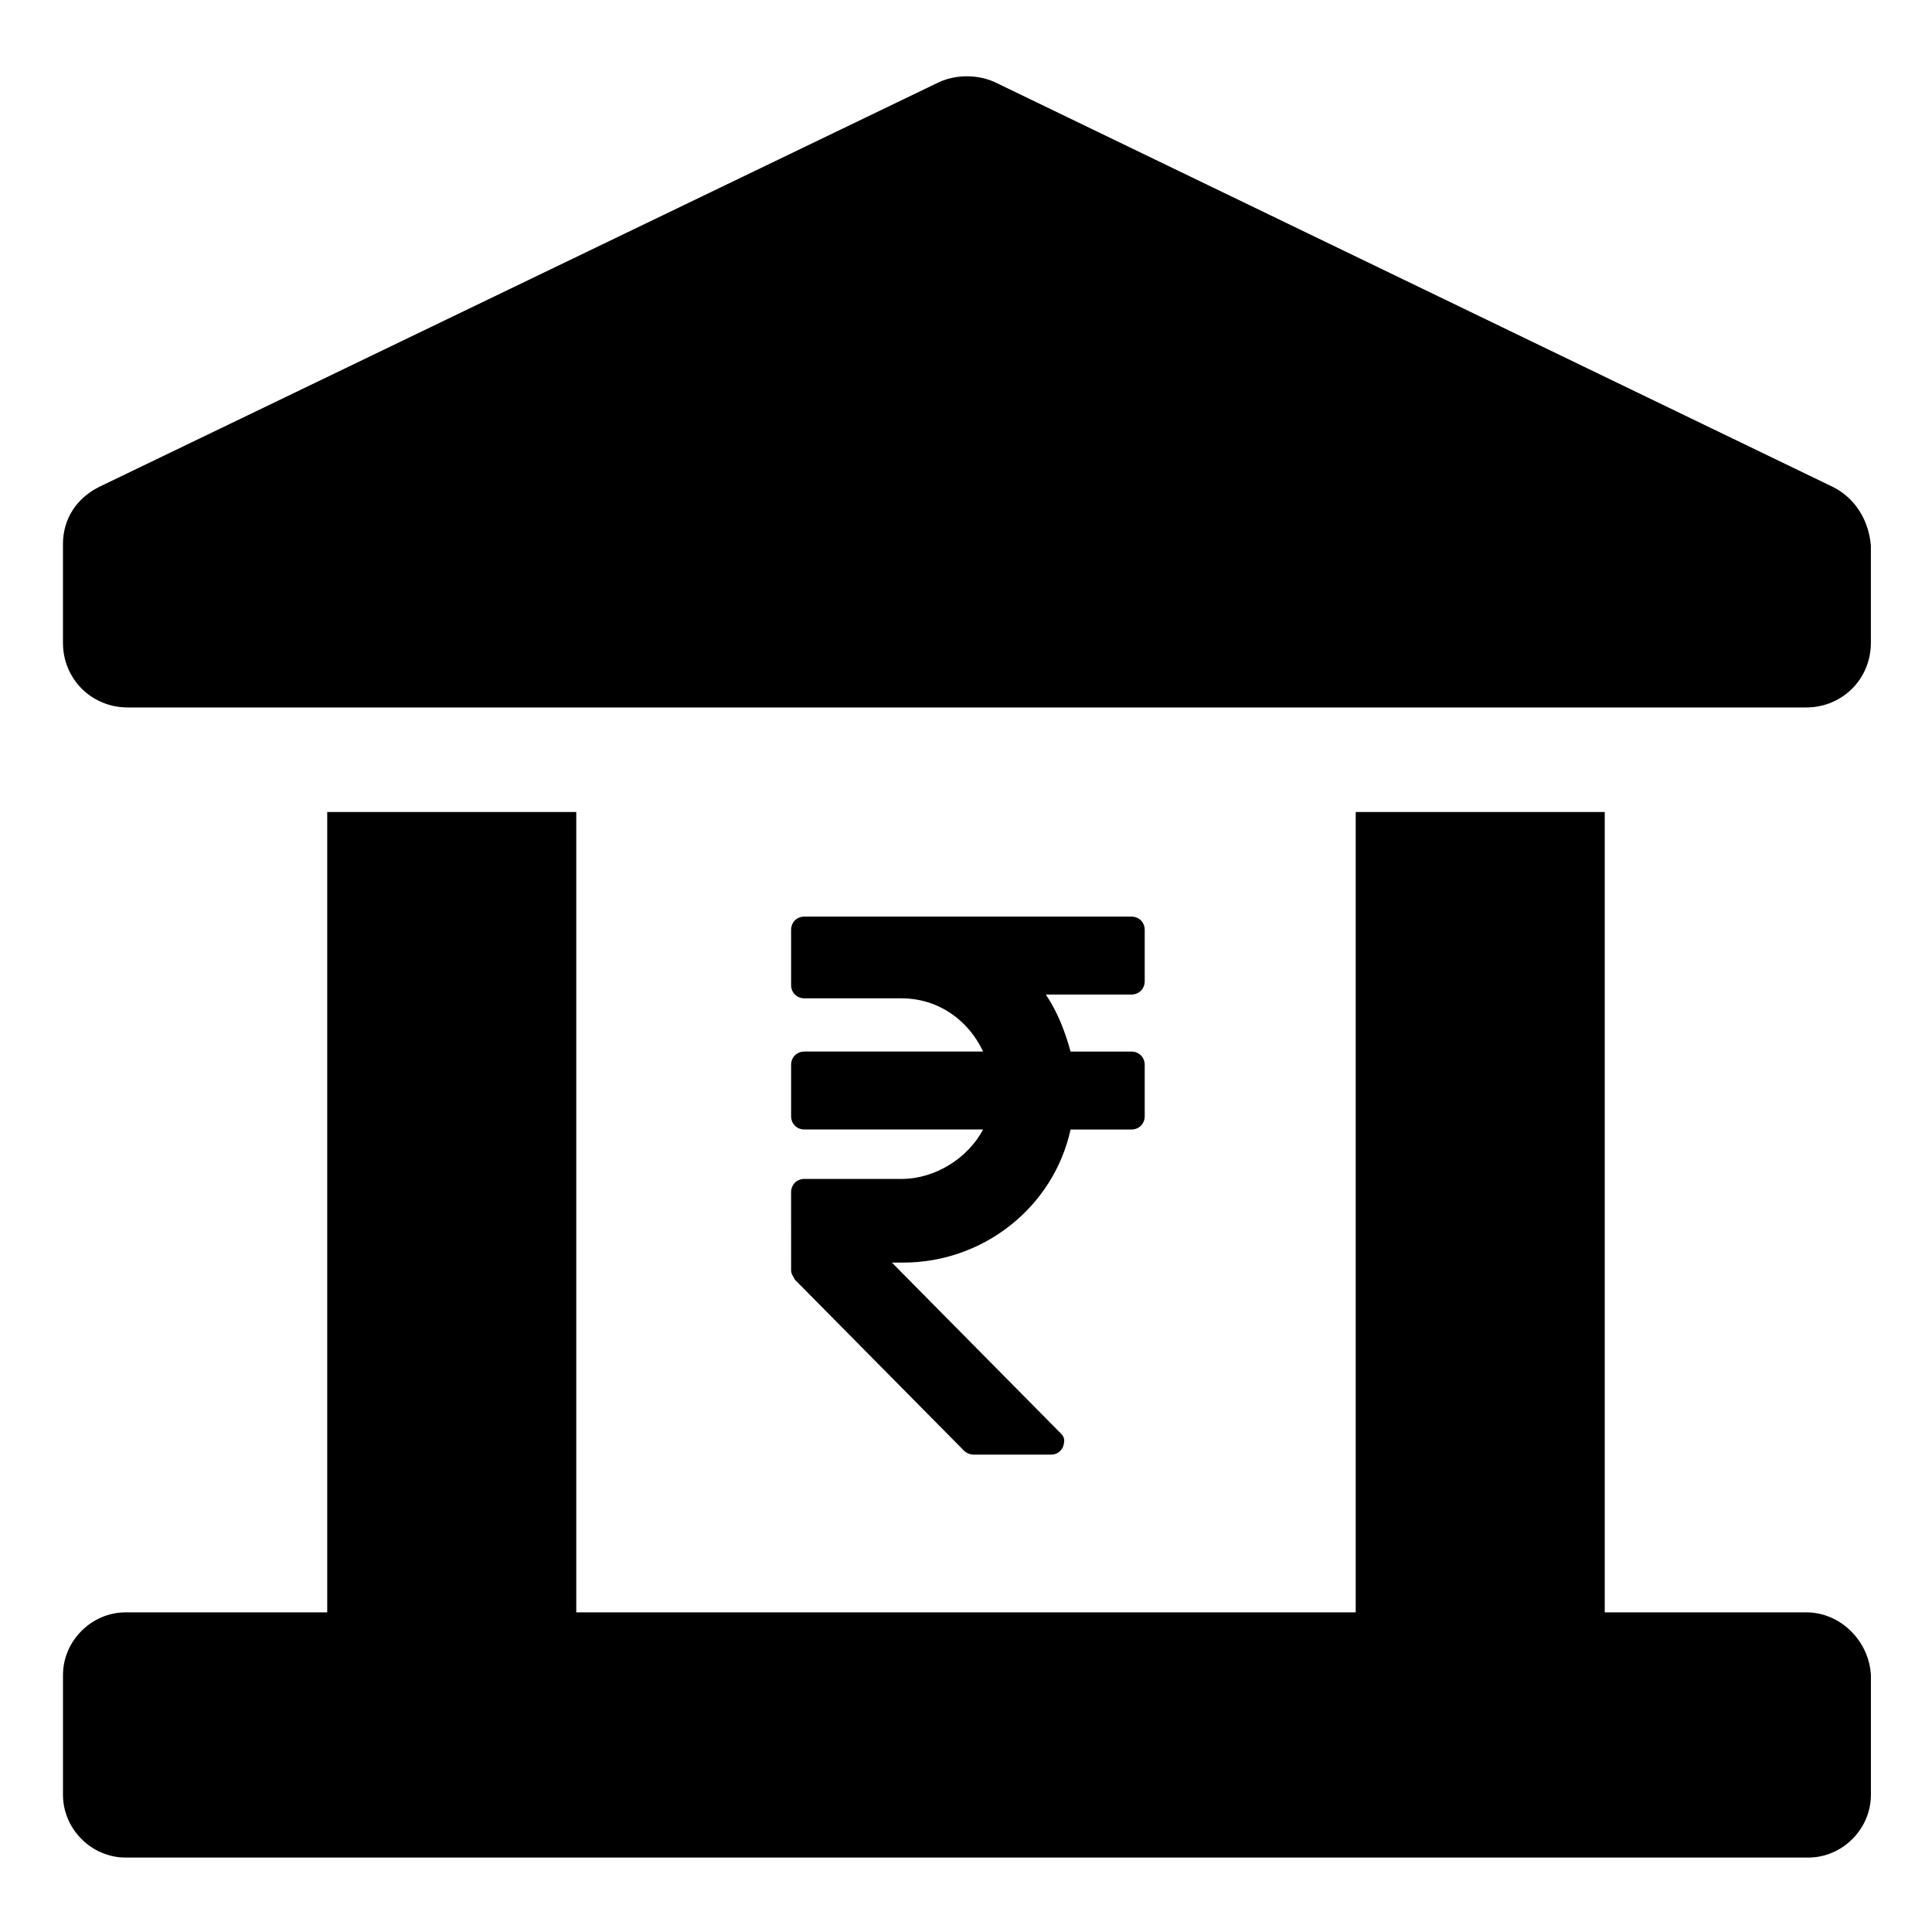
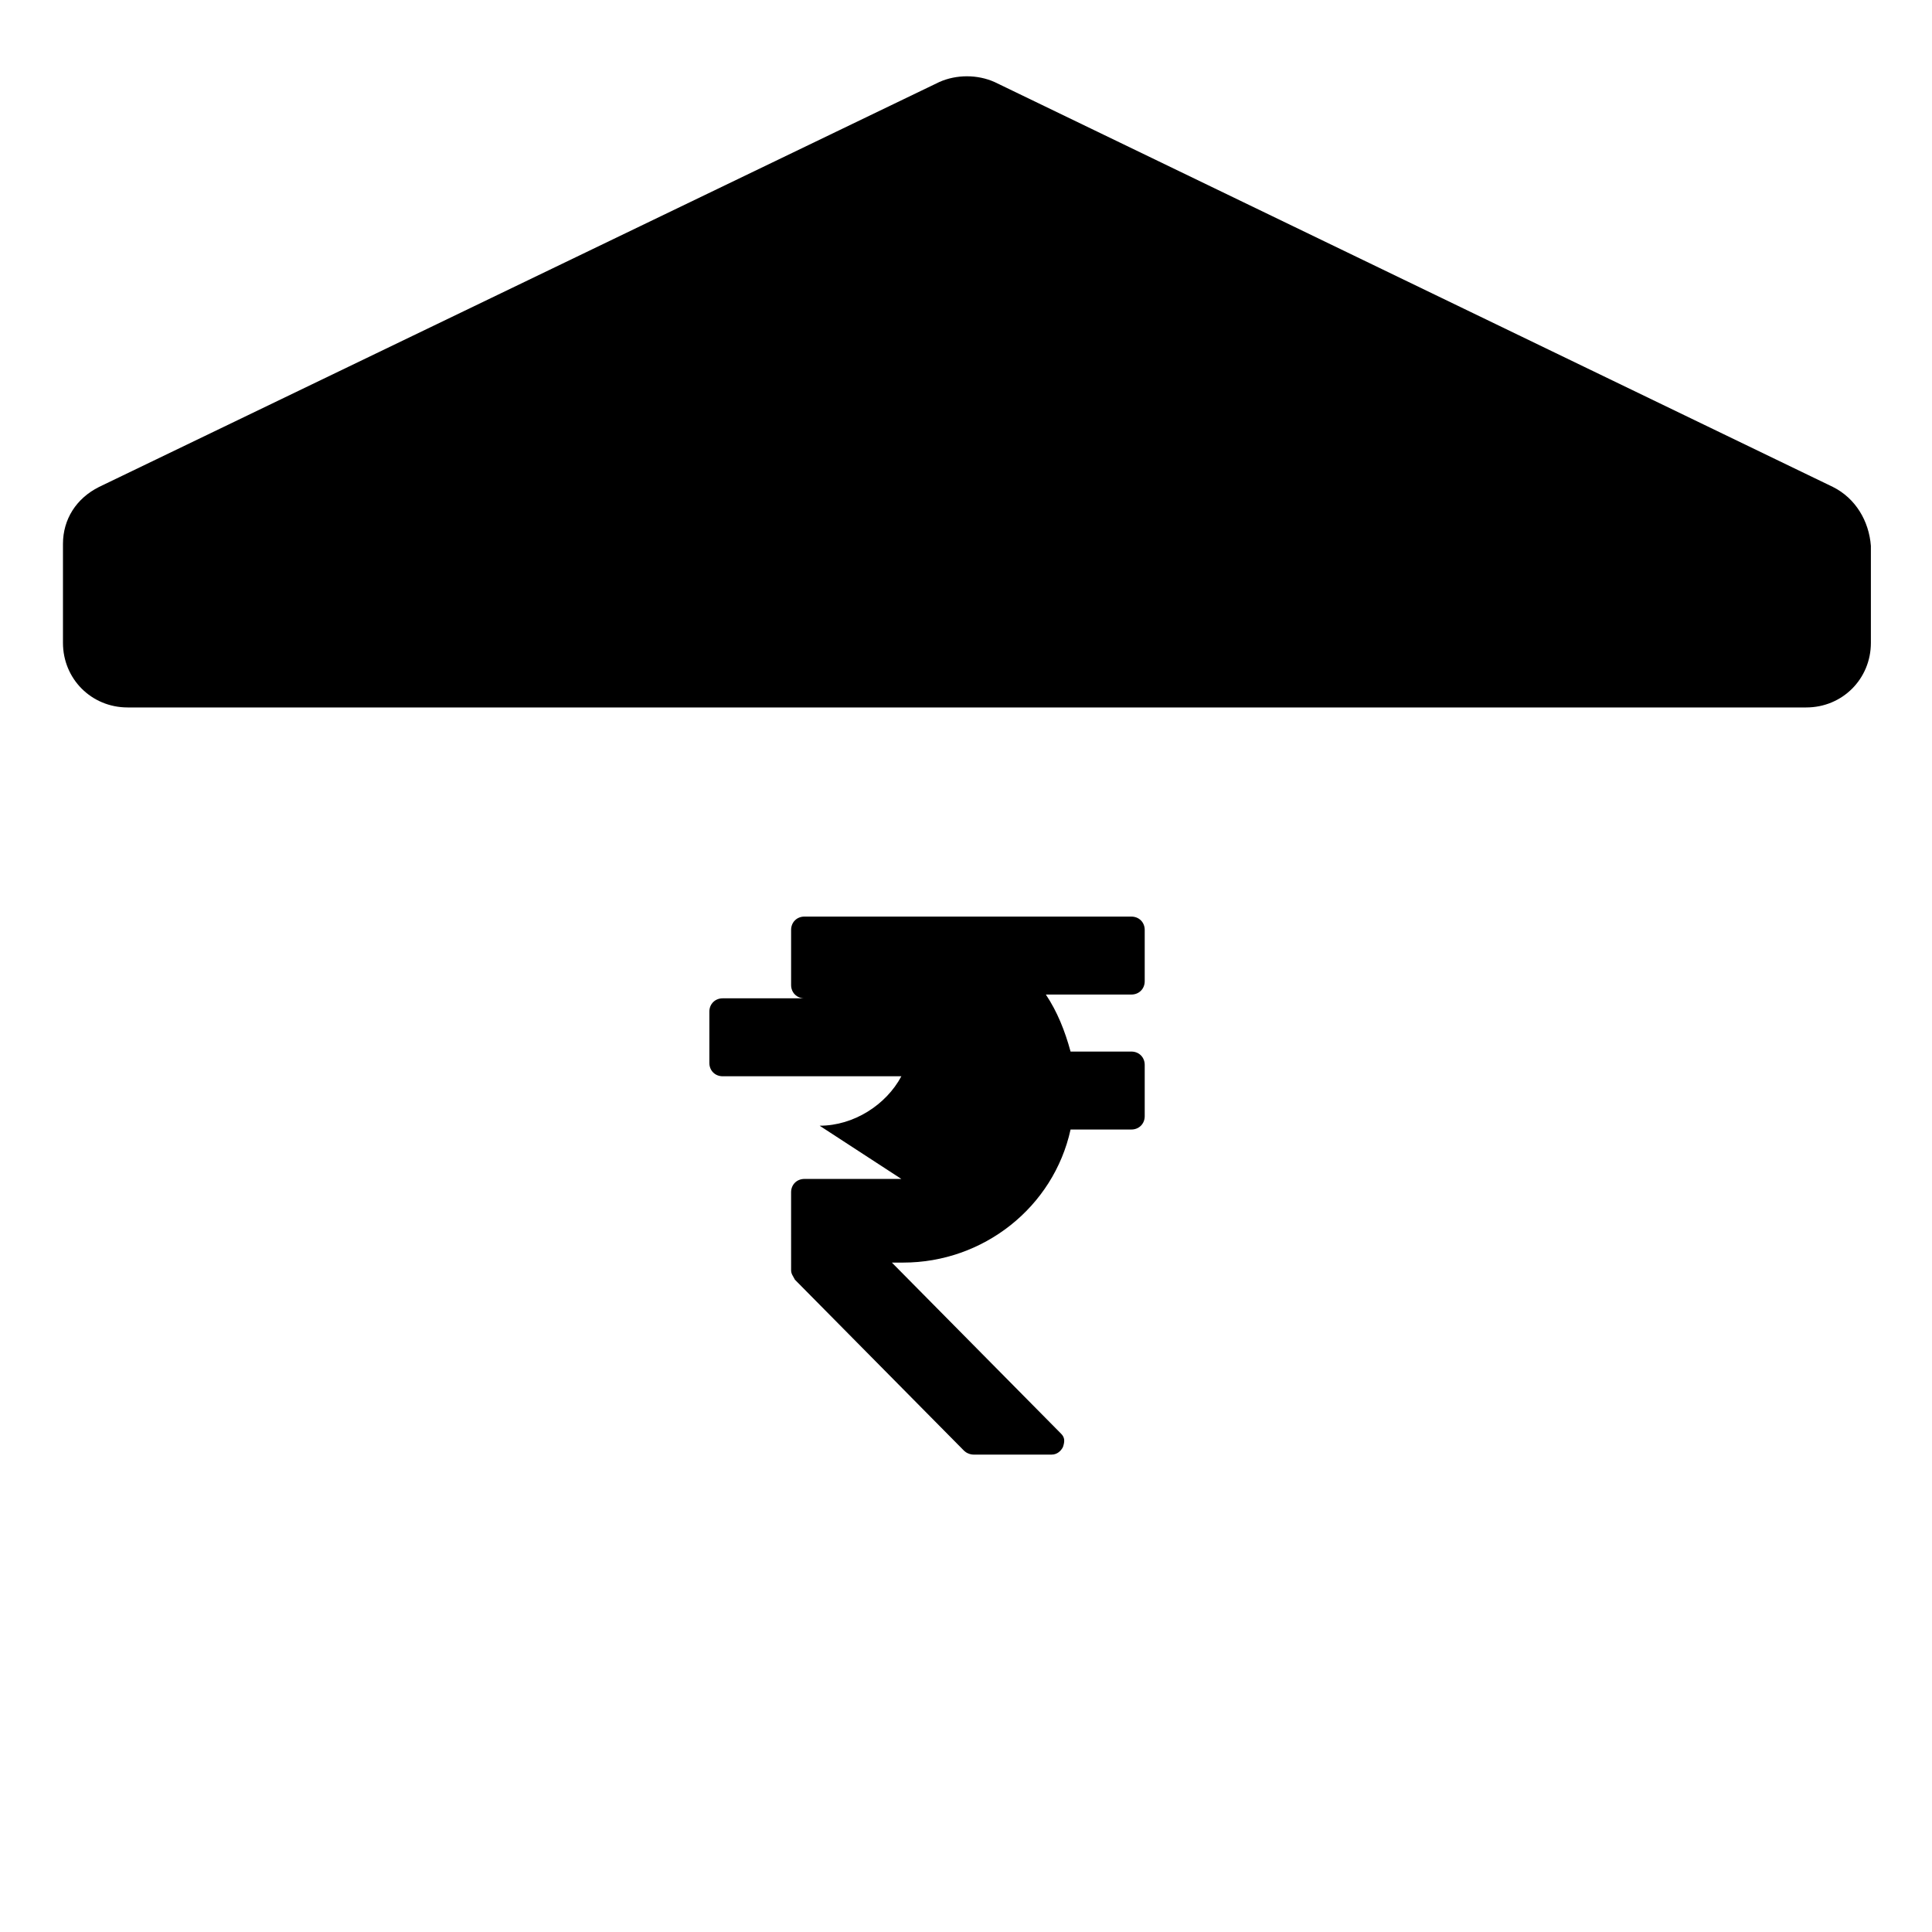
<svg xmlns="http://www.w3.org/2000/svg" fill="#000000" width="800px" height="800px" version="1.1" viewBox="144 144 512 512">
  <g>
-     <path d="m622.68 571.29h-53.406v-212.1h-65.996v212.1h-206.56v-212.1h-66v212.1h-53.402c-9.07 0-16.625 7.559-16.625 16.625v31.738c0 9.07 7.559 16.625 16.625 16.625h445.87c9.07 0 16.625-7.559 16.625-16.625v-31.738c-0.504-9.066-8.062-16.625-17.129-16.625z" />
    <path d="m629.73 273.04-222.18-107.31c-4.535-2.016-10.078-2.016-14.609 0l-222.68 107.31c-6.047 3.023-9.574 8.566-9.574 15.113v26.199c0 9.574 7.559 17.129 17.129 17.129h444.86c9.574 0 17.129-7.559 17.129-17.129v-25.695c-0.5-6.551-4.027-12.594-10.074-15.617z" />
-     <path d="m382.87 456.43h-25.695c-2.016 0-3.527 1.512-3.527 3.527l0.004 20.656c0 1.008 0.504 1.512 1.008 2.519l44.84 45.344c0.504 0.504 1.512 1.008 2.519 1.008h20.656c1.512 0 2.519-1.008 3.023-2.016 0.504-1.512 0.504-2.519-0.504-3.527l-44.84-45.344h3.023c21.16 0 39.801-14.609 44.336-35.266h16.121c2.016 0 3.527-1.512 3.527-3.527v-13.602c0-2.016-1.512-3.527-3.527-3.527h-16.121c-1.512-5.543-3.527-10.578-6.551-15.113h22.672c2.016 0 3.527-1.512 3.527-3.527v-13.602c0-2.016-1.512-3.527-3.527-3.527l-86.656-0.004c-2.016 0-3.527 1.512-3.527 3.527v14.609c0 2.016 1.512 3.527 3.527 3.527h25.695c9.574 0 17.633 5.543 21.664 14.105h-47.359c-2.016 0-3.527 1.512-3.527 3.527v13.602c0 2.016 1.512 3.527 3.527 3.527h47.359c-4.031 7.559-12.598 13.102-21.668 13.102z" />
+     <path d="m382.87 456.43h-25.695c-2.016 0-3.527 1.512-3.527 3.527l0.004 20.656c0 1.008 0.504 1.512 1.008 2.519l44.84 45.344c0.504 0.504 1.512 1.008 2.519 1.008h20.656c1.512 0 2.519-1.008 3.023-2.016 0.504-1.512 0.504-2.519-0.504-3.527l-44.84-45.344h3.023c21.16 0 39.801-14.609 44.336-35.266h16.121c2.016 0 3.527-1.512 3.527-3.527v-13.602c0-2.016-1.512-3.527-3.527-3.527h-16.121c-1.512-5.543-3.527-10.578-6.551-15.113h22.672c2.016 0 3.527-1.512 3.527-3.527v-13.602c0-2.016-1.512-3.527-3.527-3.527l-86.656-0.004c-2.016 0-3.527 1.512-3.527 3.527v14.609c0 2.016 1.512 3.527 3.527 3.527h25.695h-47.359c-2.016 0-3.527 1.512-3.527 3.527v13.602c0 2.016 1.512 3.527 3.527 3.527h47.359c-4.031 7.559-12.598 13.102-21.668 13.102z" />
  </g>
</svg>